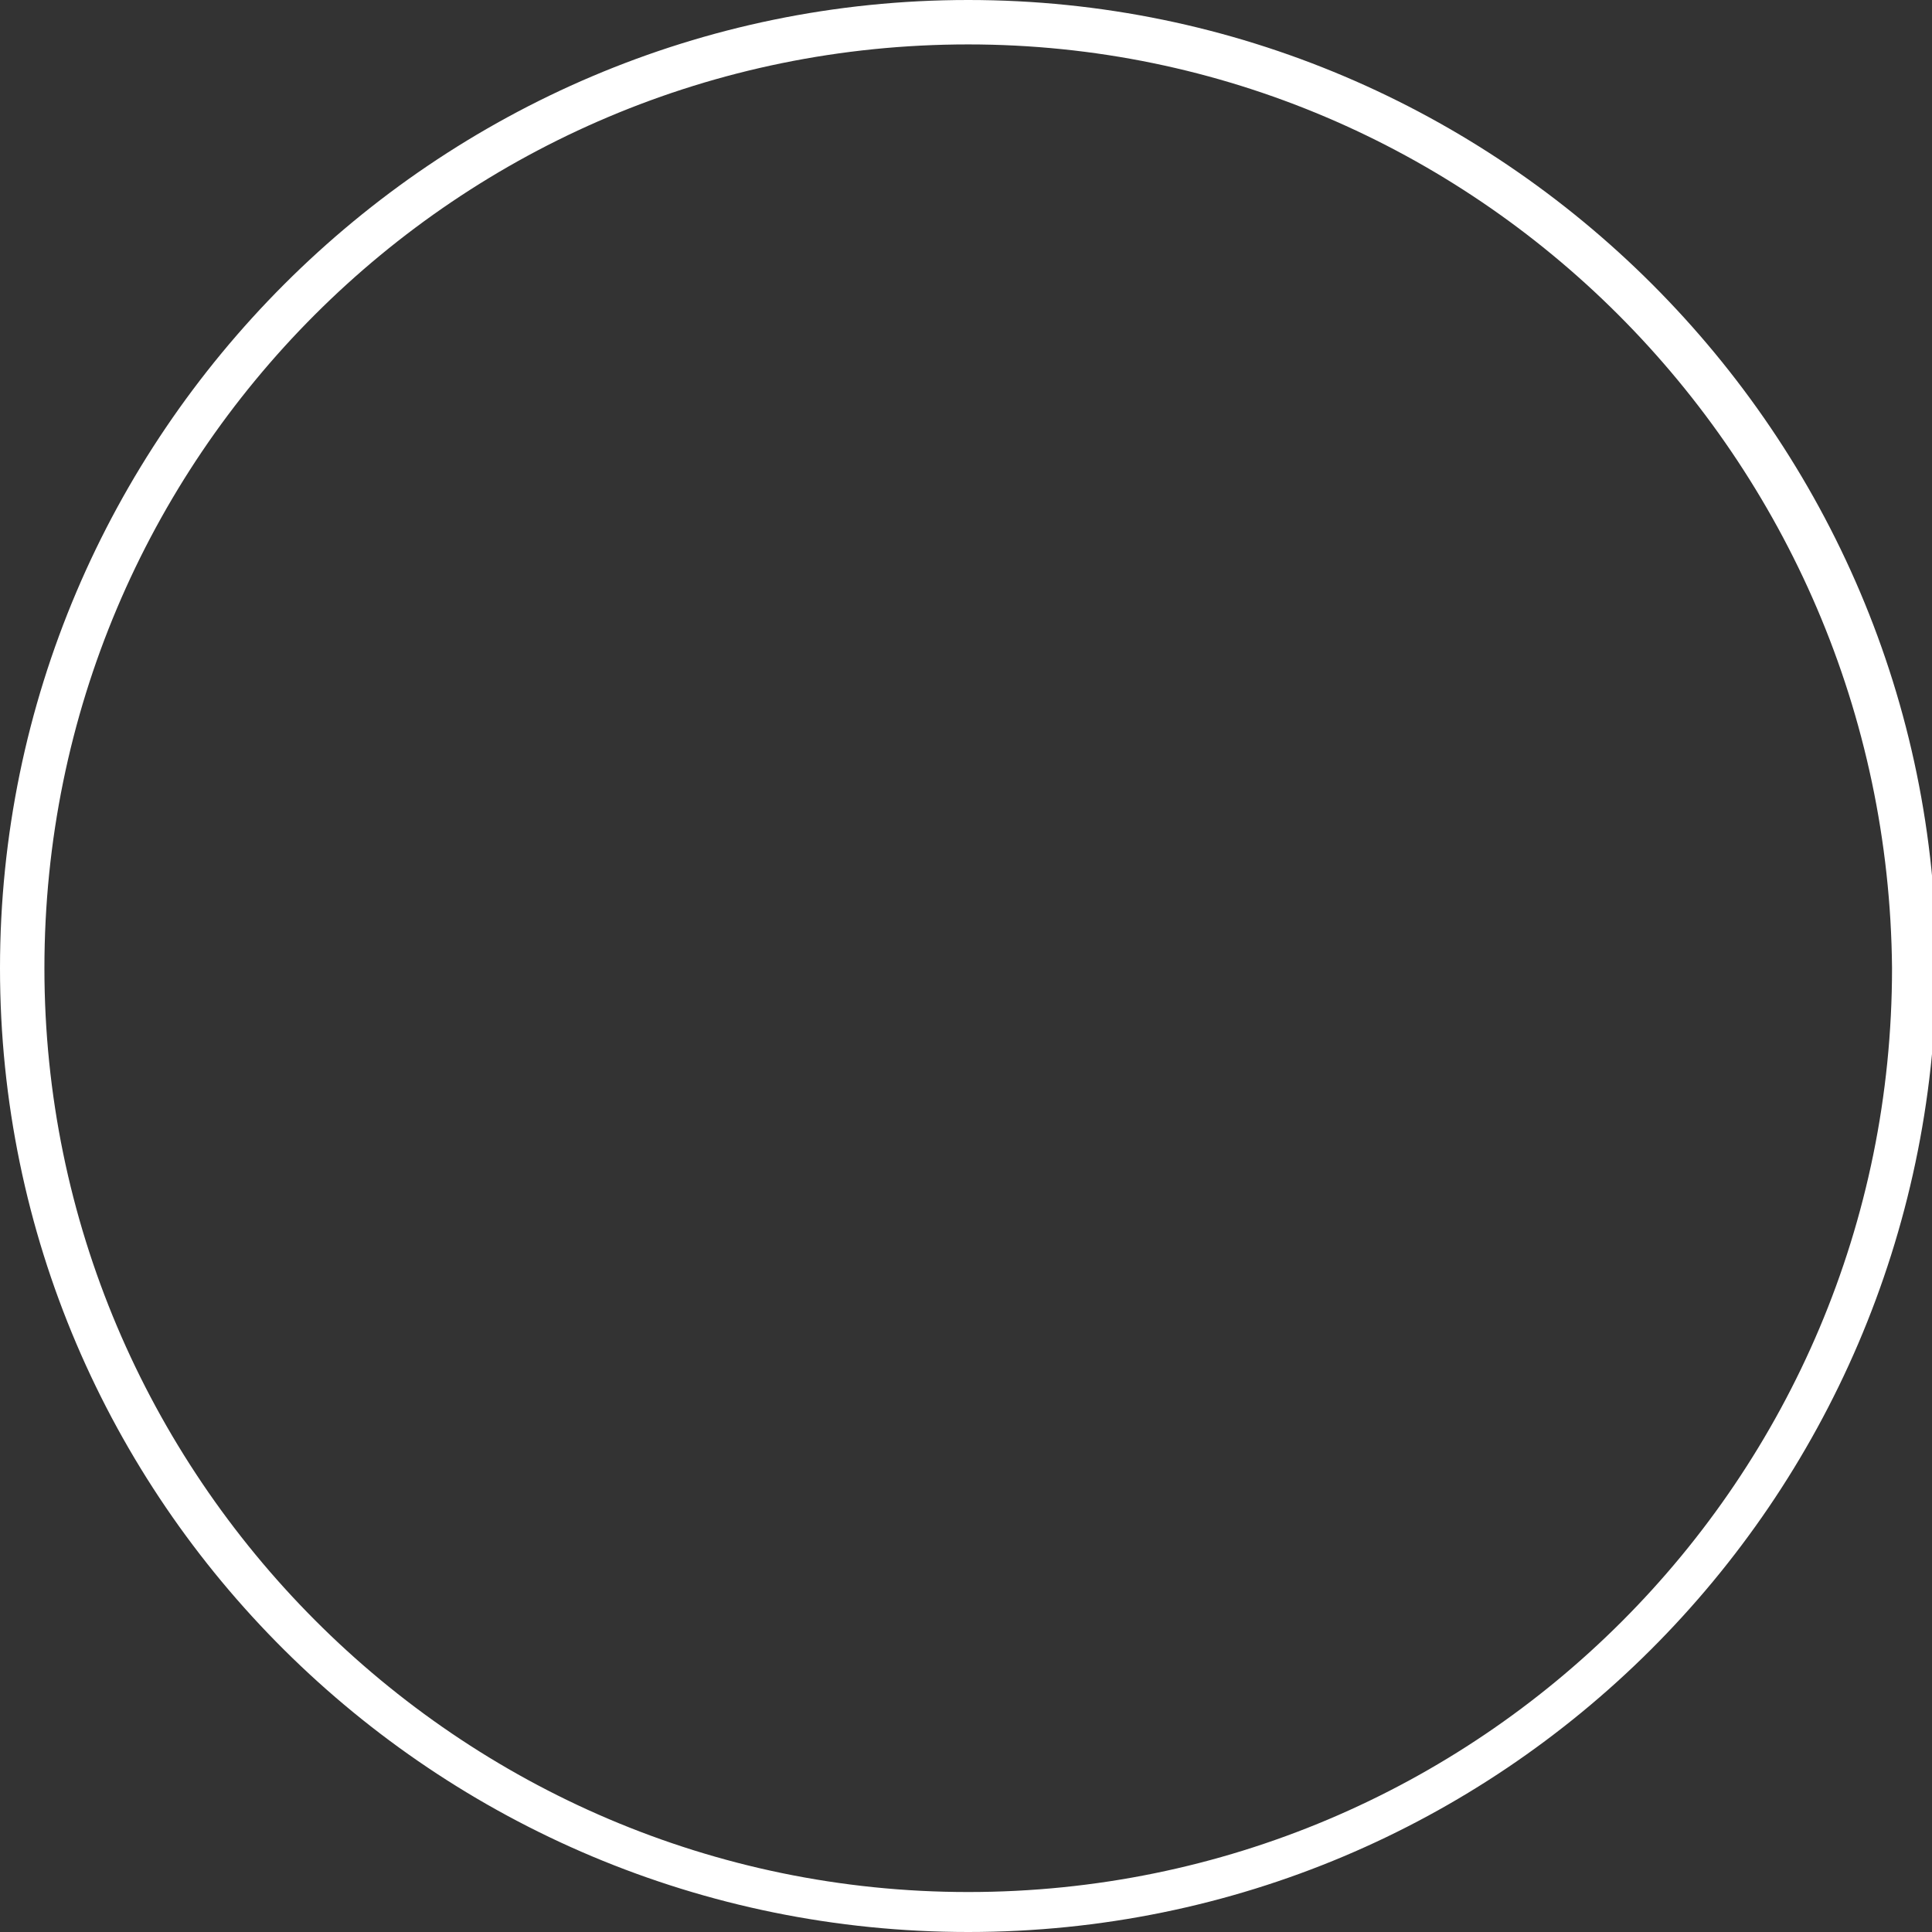
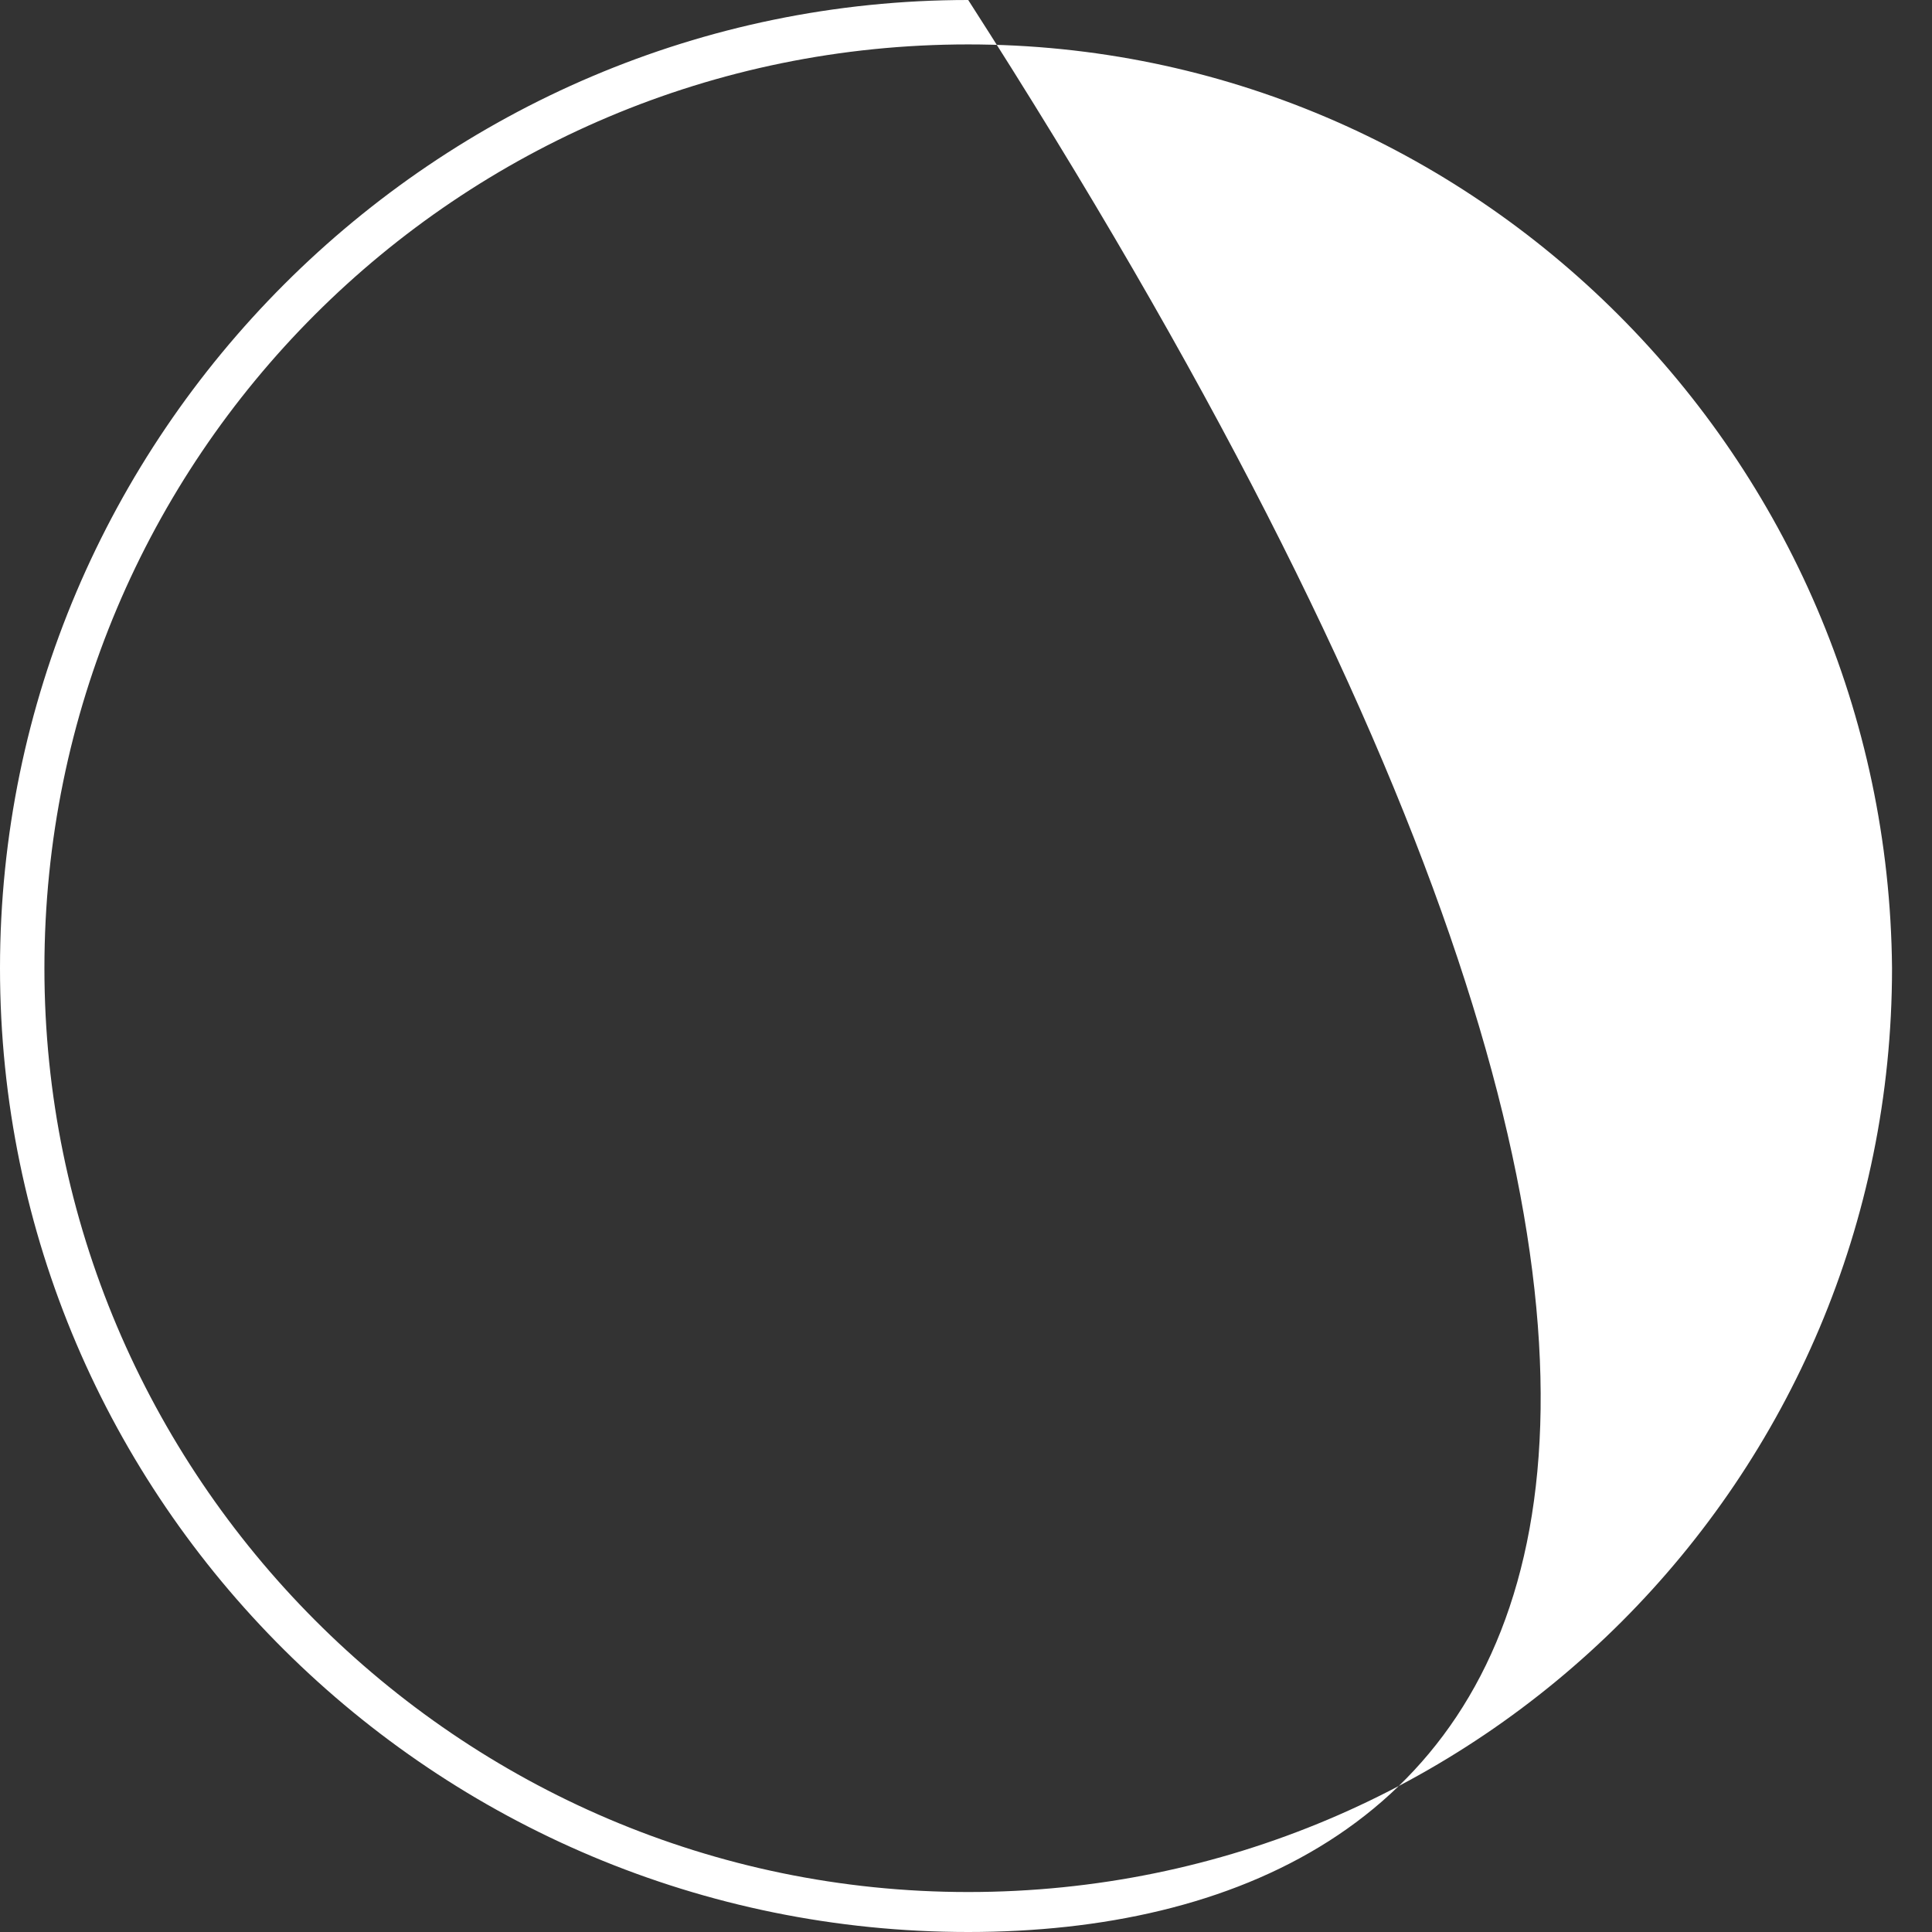
<svg xmlns="http://www.w3.org/2000/svg" version="1.1" id="Слой_1" x="0px" y="0px" viewBox="0 0 43.5 43.5" style="enable-background:new 0 0 43.5 43.5;" xml:space="preserve">
  <rect x="0" y="0" width="43.5" height="43.5" fill="#333333" stroke="none" />
  <style type="text/css">
	.st0{fill:#FFFFFF;}
</style>
  <g>
-     <path class="st0" d="M21.8,43.5C9.8,43.5,0,33.8,0,21.8C0,9.8,9.8,0,21.8,0s21.8,9.8,21.8,21.8C43.5,33.8,33.8,43.5,21.8,43.5z    M21.8,1C10.3,1,1,10.3,1,21.8c0,11.4,9.3,20.8,20.8,20.8s20.8-9.3,20.8-20.8C42.5,10.3,33.2,1,21.8,1z" />
+     <path class="st0" d="M21.8,43.5C9.8,43.5,0,33.8,0,21.8C0,9.8,9.8,0,21.8,0C43.5,33.8,33.8,43.5,21.8,43.5z    M21.8,1C10.3,1,1,10.3,1,21.8c0,11.4,9.3,20.8,20.8,20.8s20.8-9.3,20.8-20.8C42.5,10.3,33.2,1,21.8,1z" />
  </g>
</svg>